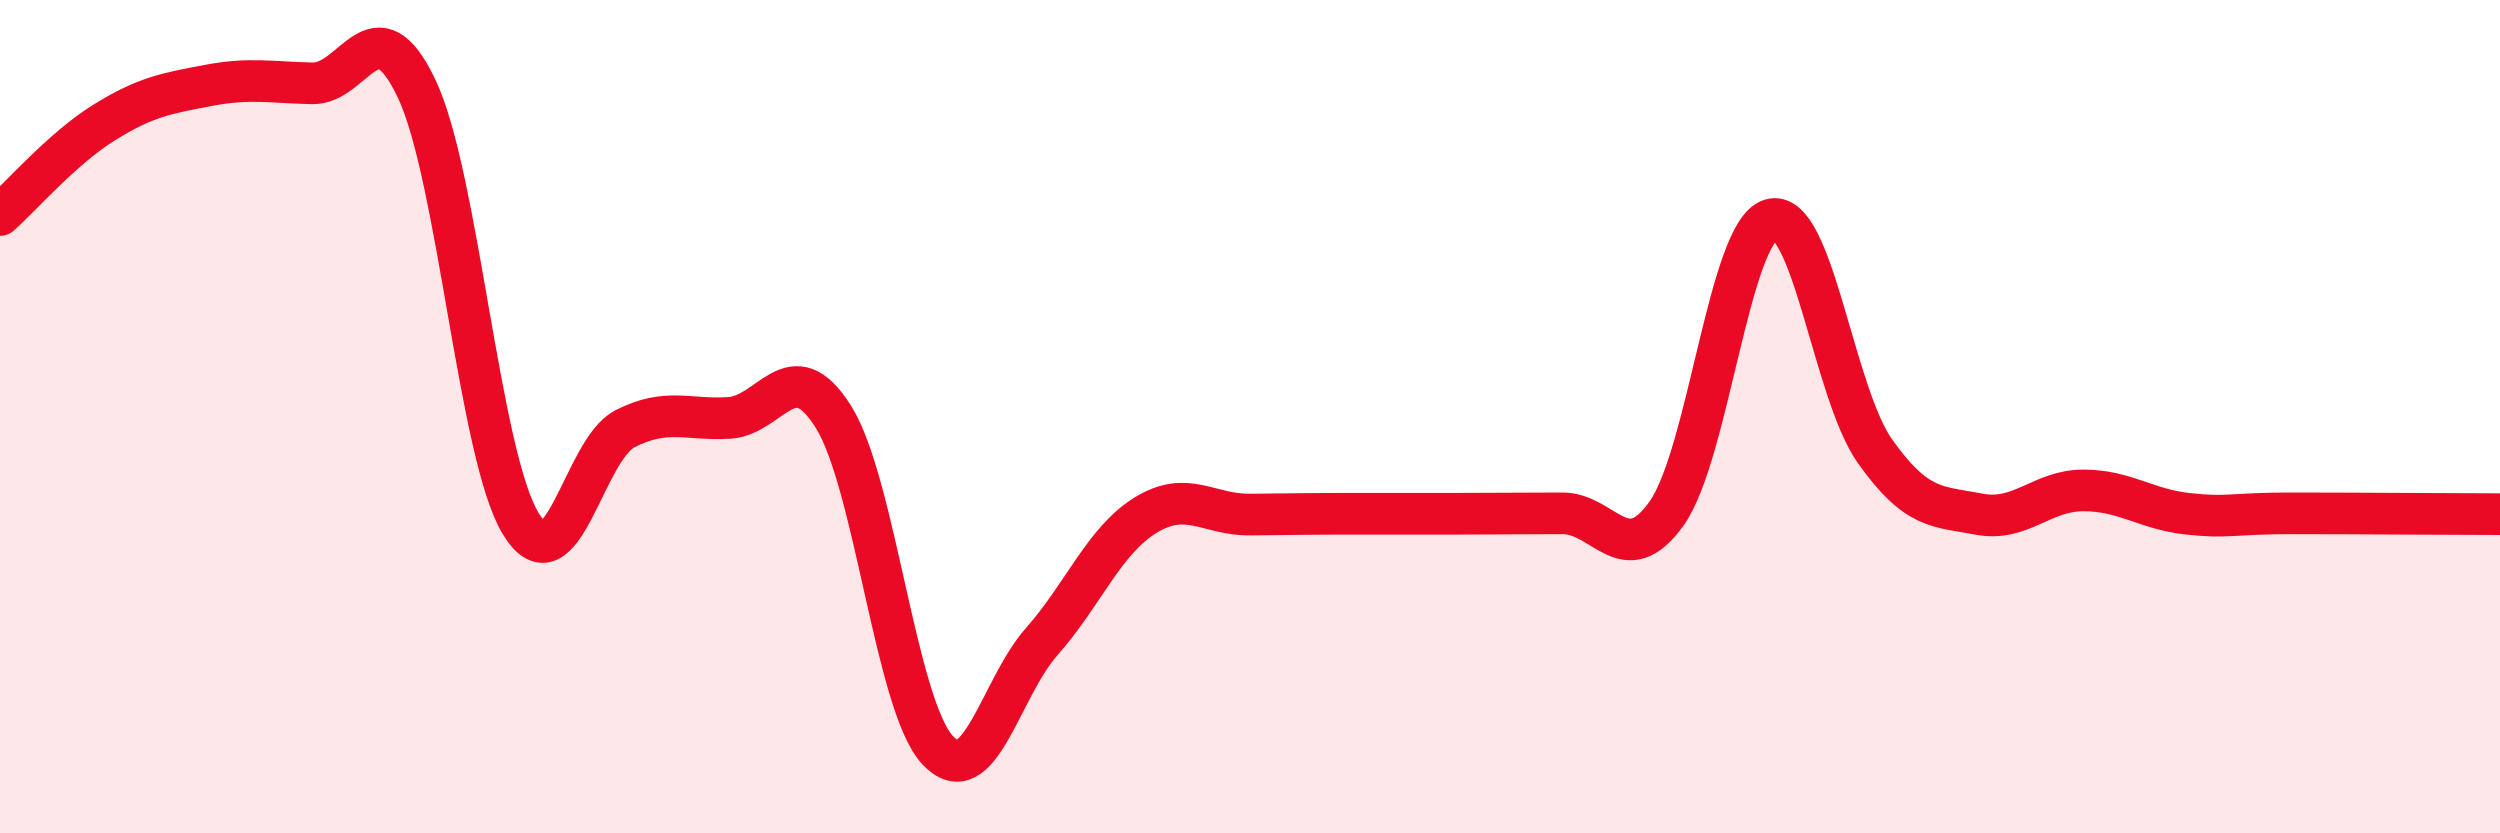
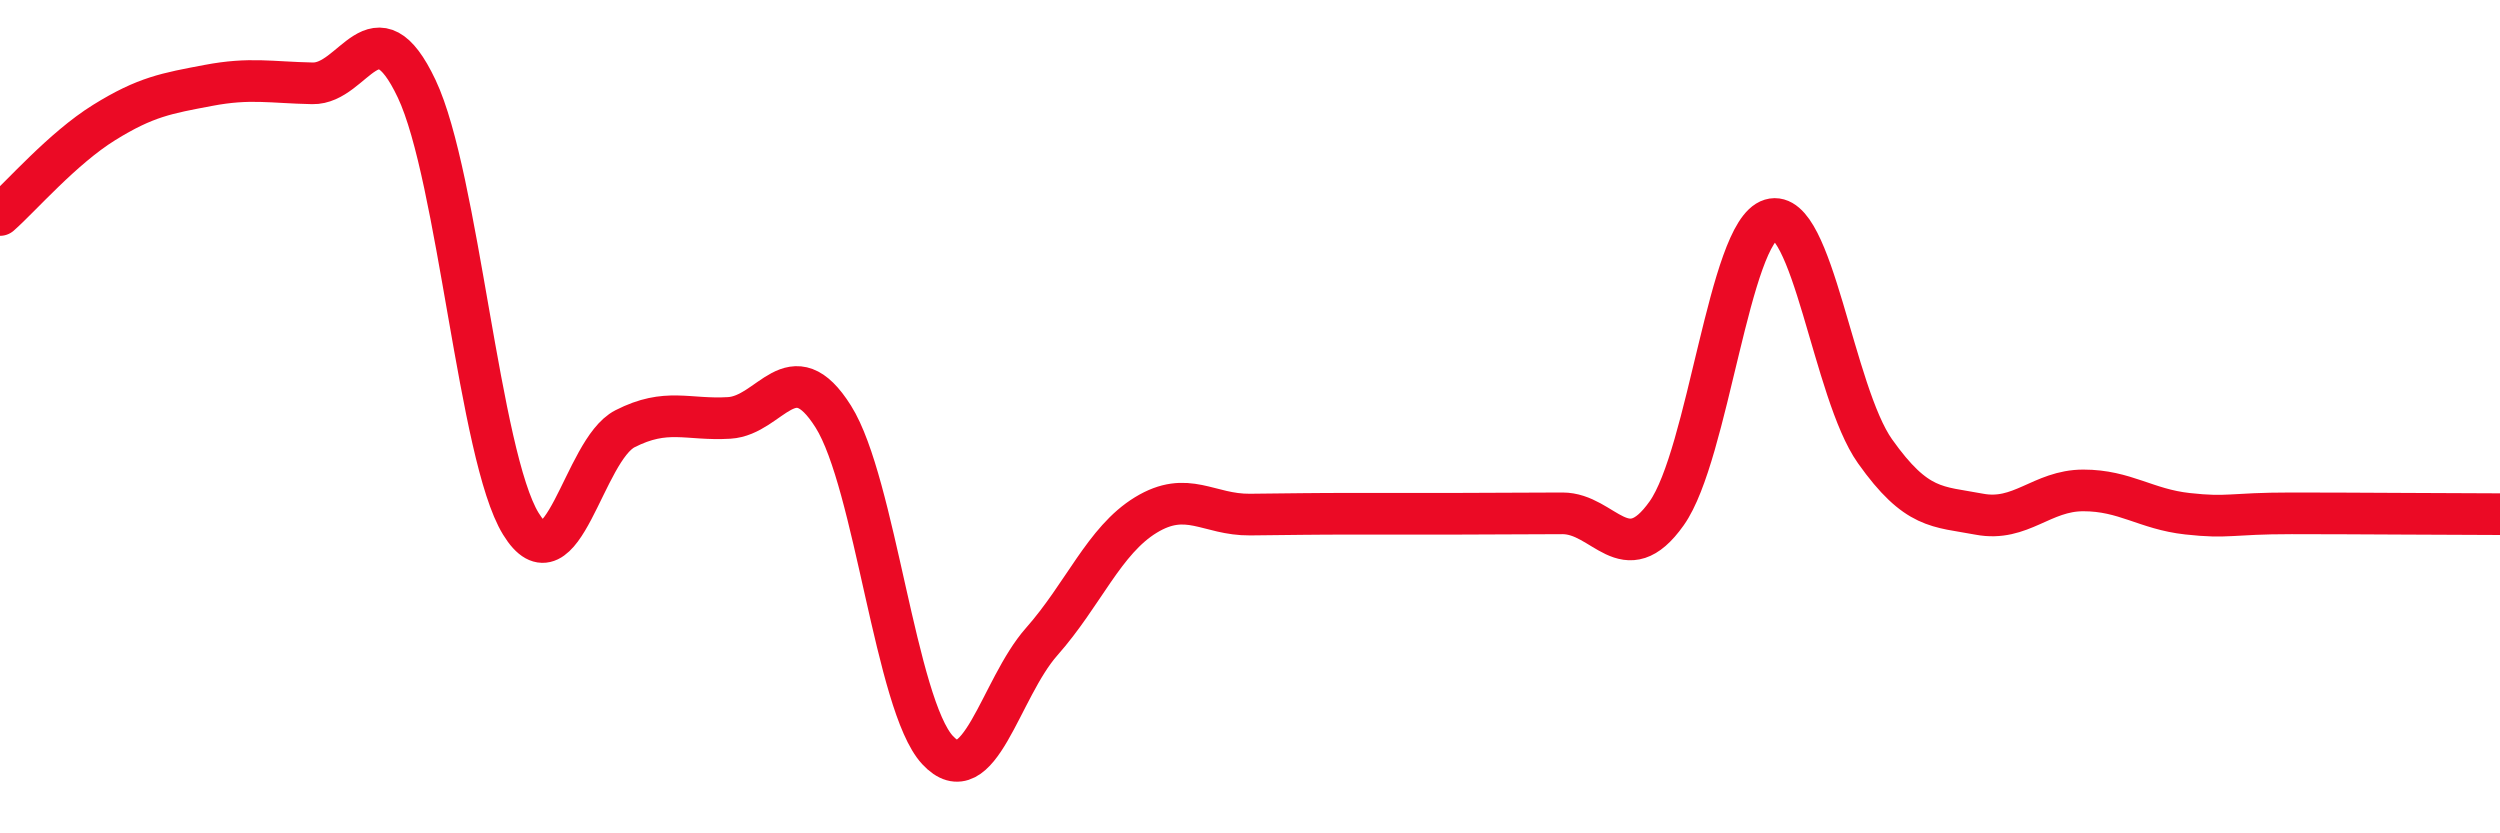
<svg xmlns="http://www.w3.org/2000/svg" width="60" height="20" viewBox="0 0 60 20">
-   <path d="M 0,5.16 C 0.5,4.72 1.5,3.56 2.5,2.94 C 3.5,2.32 4,2.24 5,2.05 C 6,1.86 6.5,1.98 7.5,2 C 8.5,2.02 9,0.02 10,2.13 C 11,4.24 11.5,10.94 12.5,12.57 C 13.5,14.2 14,10.8 15,10.29 C 16,9.78 16.5,10.09 17.5,10.03 C 18.5,9.97 19,8.41 20,10 C 21,11.59 21.5,16.92 22.5,18 C 23.5,19.08 24,16.53 25,15.4 C 26,14.27 26.5,12.97 27.5,12.36 C 28.5,11.75 29,12.36 30,12.35 C 31,12.34 31.5,12.33 32.5,12.33 C 33.5,12.33 34,12.33 35,12.33 C 36,12.33 36.5,12.32 37.5,12.32 C 38.5,12.32 39,13.73 40,12.32 C 41,10.91 41.5,5.57 42.5,5.27 C 43.5,4.97 44,9.42 45,10.83 C 46,12.24 46.5,12.15 47.5,12.34 C 48.5,12.53 49,11.77 50,11.77 C 51,11.77 51.5,12.22 52.5,12.33 C 53.5,12.44 53.5,12.32 55,12.32 C 56.5,12.32 59,12.34 60,12.34L60 20L0 20Z" fill="#EB0A25" opacity="0.1" stroke-linecap="round" stroke-linejoin="round" />
  <path d="M 0,5.16 C 0.5,4.72 1.5,3.56 2.5,2.94 C 3.5,2.32 4,2.24 5,2.05 C 6,1.86 6.5,1.98 7.5,2 C 8.5,2.02 9,0.02 10,2.13 C 11,4.24 11.5,10.94 12.5,12.57 C 13.5,14.2 14,10.8 15,10.29 C 16,9.78 16.5,10.09 17.5,10.03 C 18.5,9.97 19,8.41 20,10 C 21,11.59 21.5,16.92 22.5,18 C 23.5,19.08 24,16.53 25,15.4 C 26,14.27 26.5,12.97 27.5,12.36 C 28.5,11.75 29,12.36 30,12.35 C 31,12.34 31.5,12.33 32.5,12.33 C 33.5,12.33 34,12.33 35,12.33 C 36,12.33 36.5,12.32 37.5,12.32 C 38.5,12.32 39,13.73 40,12.32 C 41,10.91 41.5,5.57 42.5,5.27 C 43.5,4.97 44,9.42 45,10.83 C 46,12.24 46.5,12.15 47.5,12.34 C 48.5,12.53 49,11.77 50,11.77 C 51,11.77 51.5,12.22 52.5,12.33 C 53.5,12.44 53.5,12.32 55,12.32 C 56.5,12.32 59,12.34 60,12.34" stroke="#EB0A25" stroke-width="1" fill="none" stroke-linecap="round" stroke-linejoin="round" />
</svg>